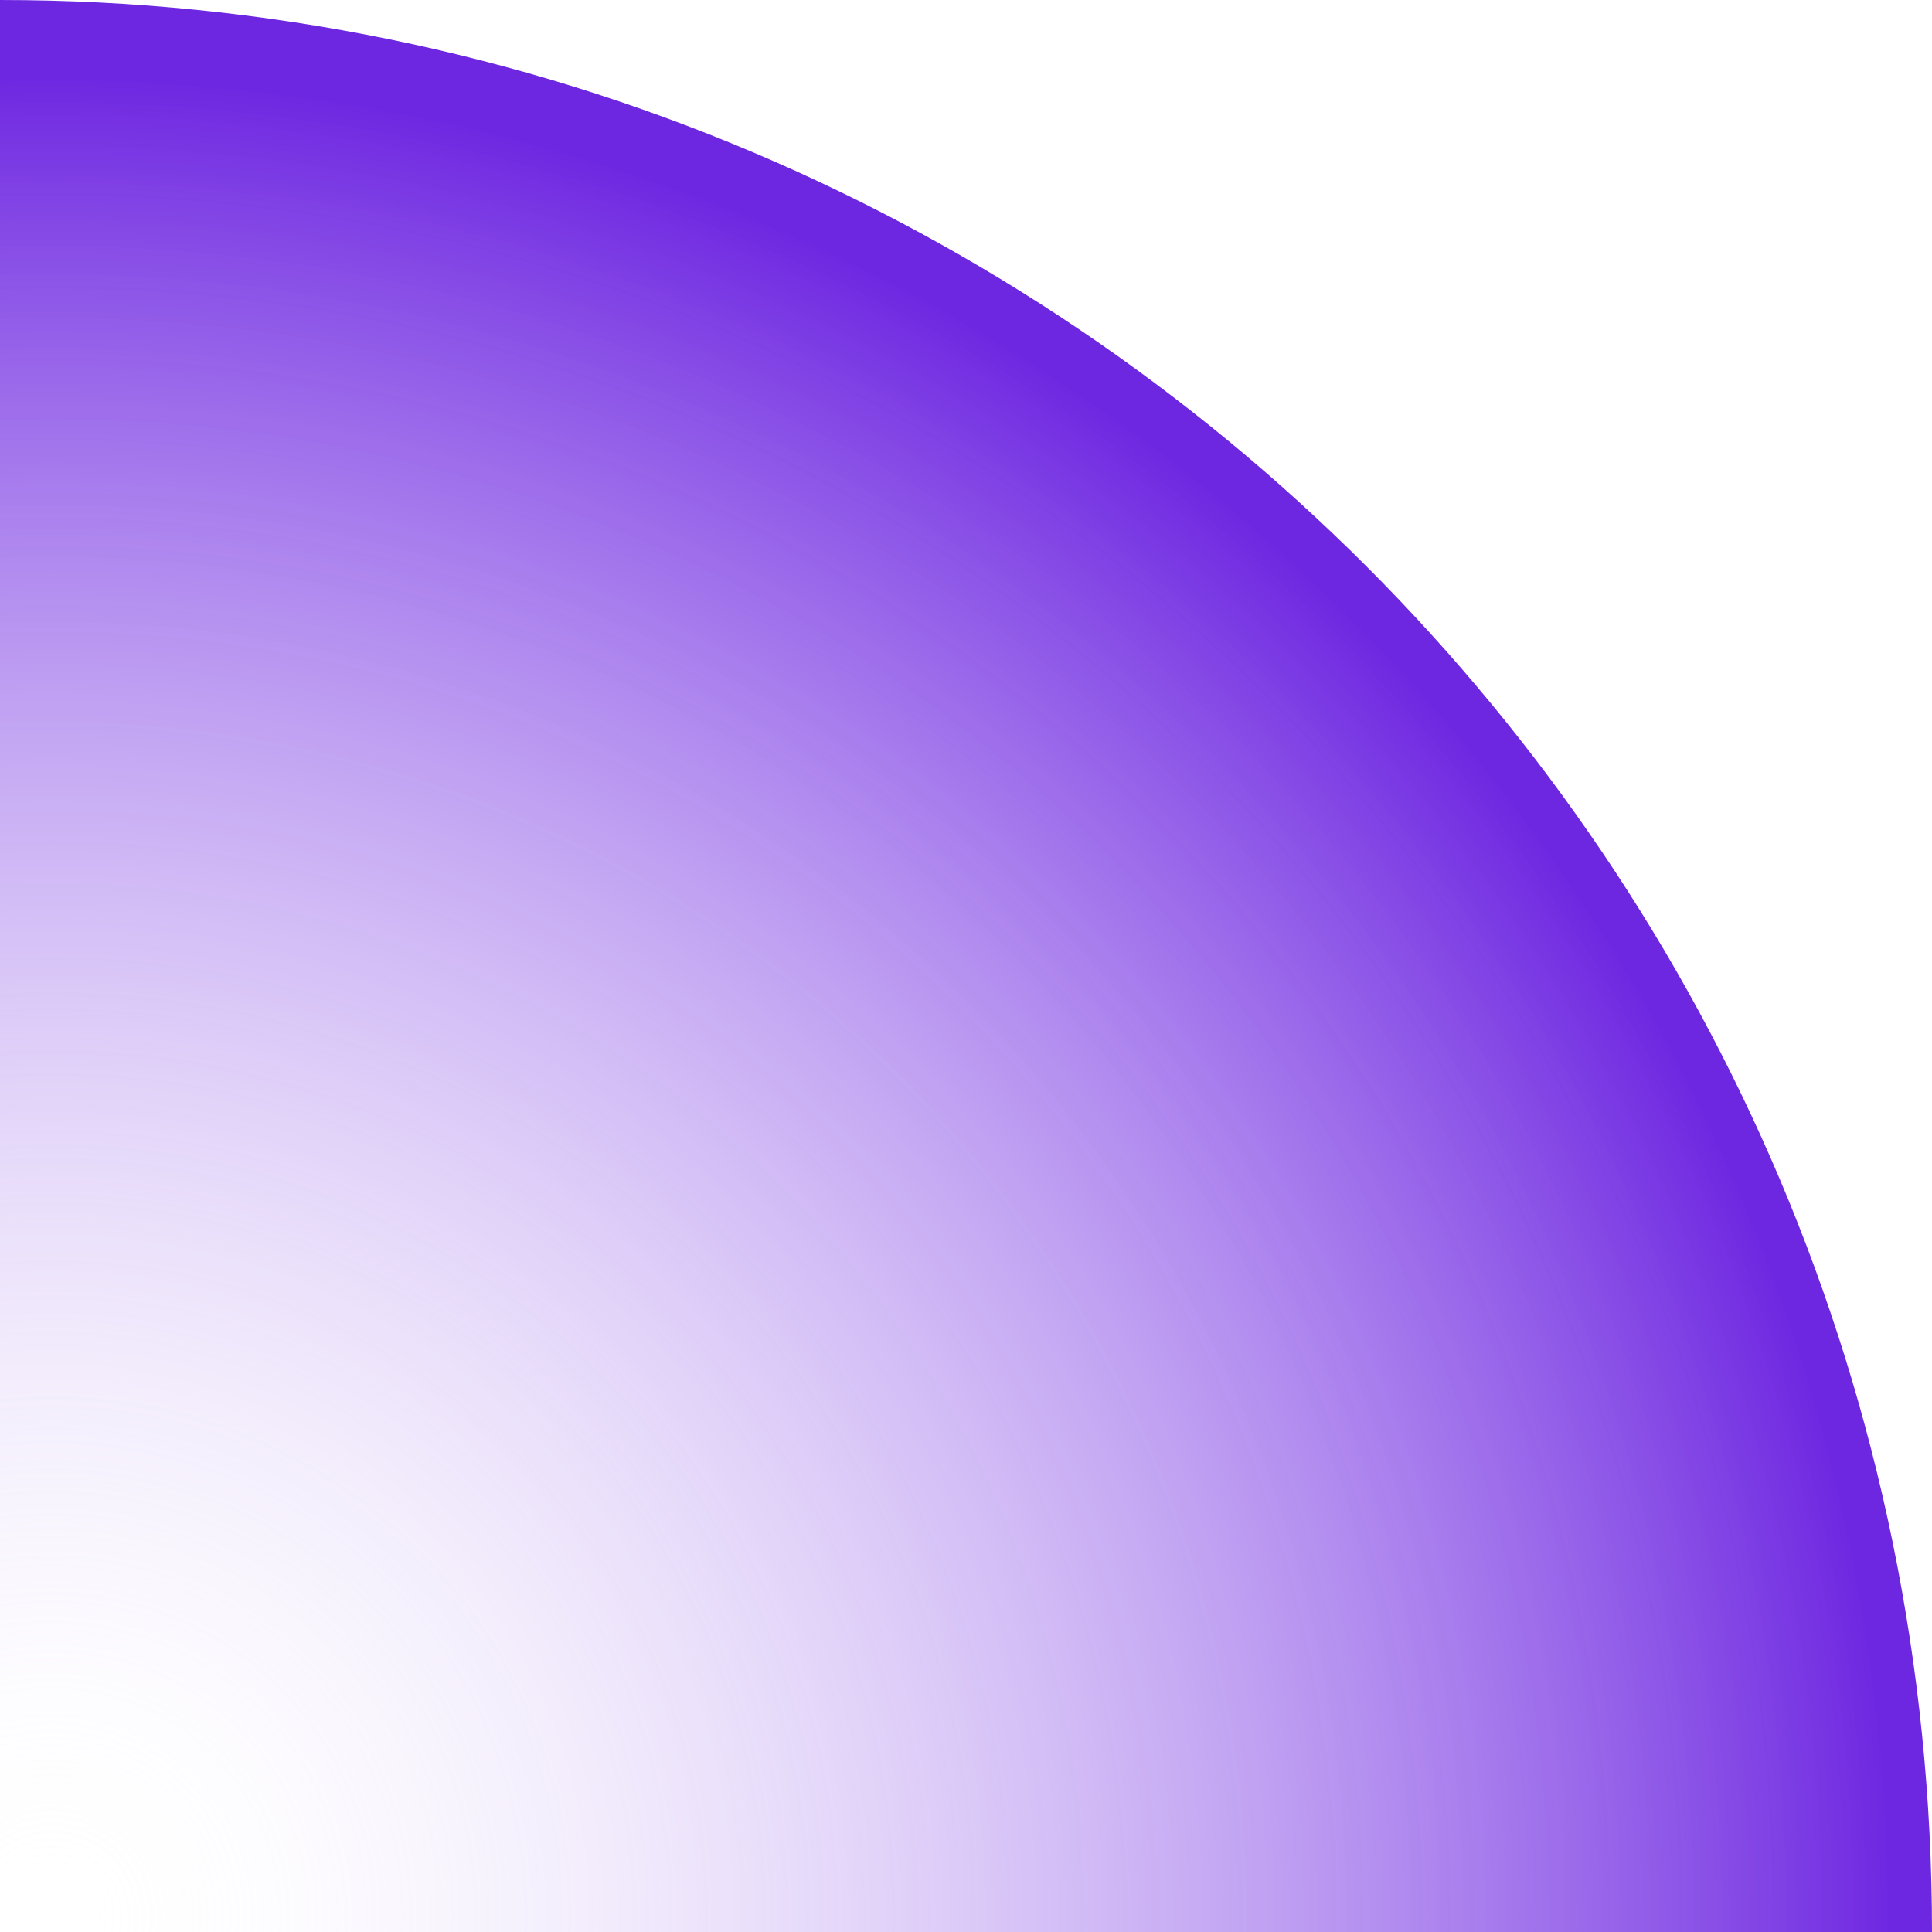
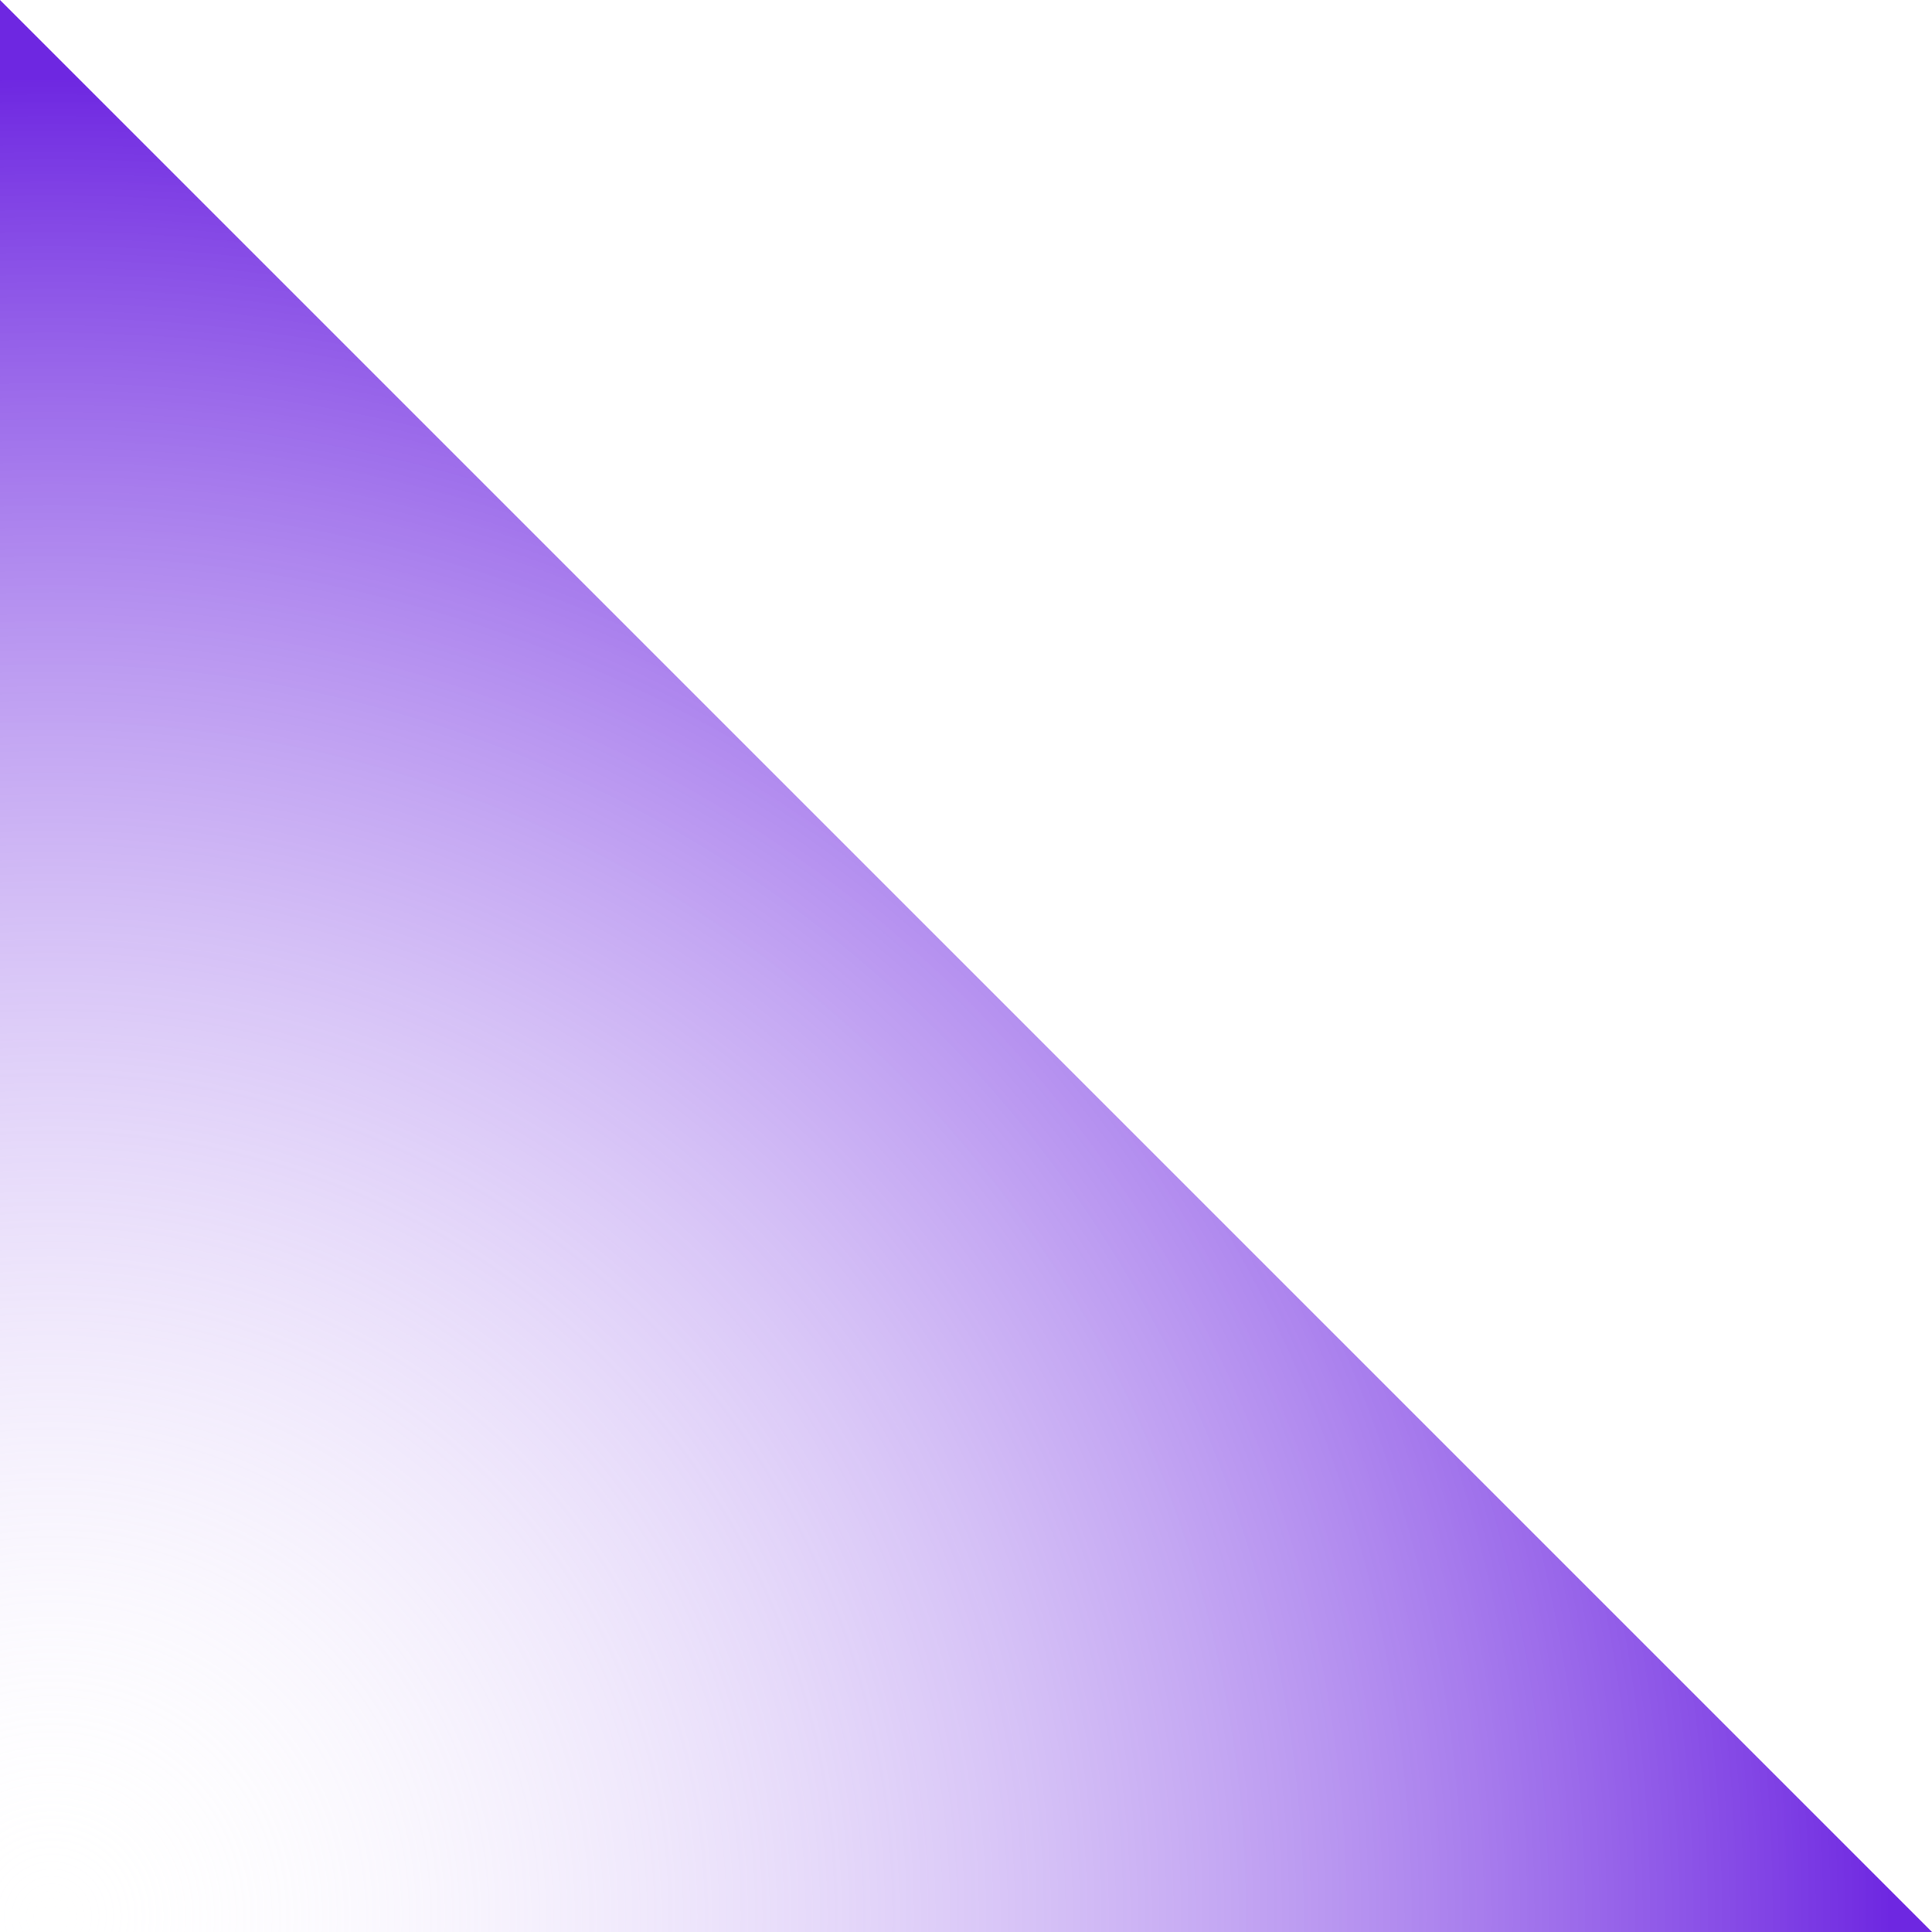
<svg xmlns="http://www.w3.org/2000/svg" xmlns:xlink="http://www.w3.org/1999/xlink" fill="#000000" height="500" preserveAspectRatio="xMidYMid meet" version="1" viewBox="0.0 0.0 500.0 500.0" width="500" zoomAndPan="magnify">
  <radialGradient cx="13.38" cy="495.951" gradientUnits="userSpaceOnUse" id="a" r="476.155" xlink:actuate="onLoad" xlink:show="other" xlink:type="simple">
    <stop offset="0" stop-color="#ffffff" stop-opacity="0" />
    <stop offset="1" stop-color="#6e27e1" />
  </radialGradient>
-   <path d="M0,0v500h500C500,223.9,276.1,0,0,0z" fill="url(#a)" />
+   <path d="M0,0v500h500z" fill="url(#a)" />
</svg>